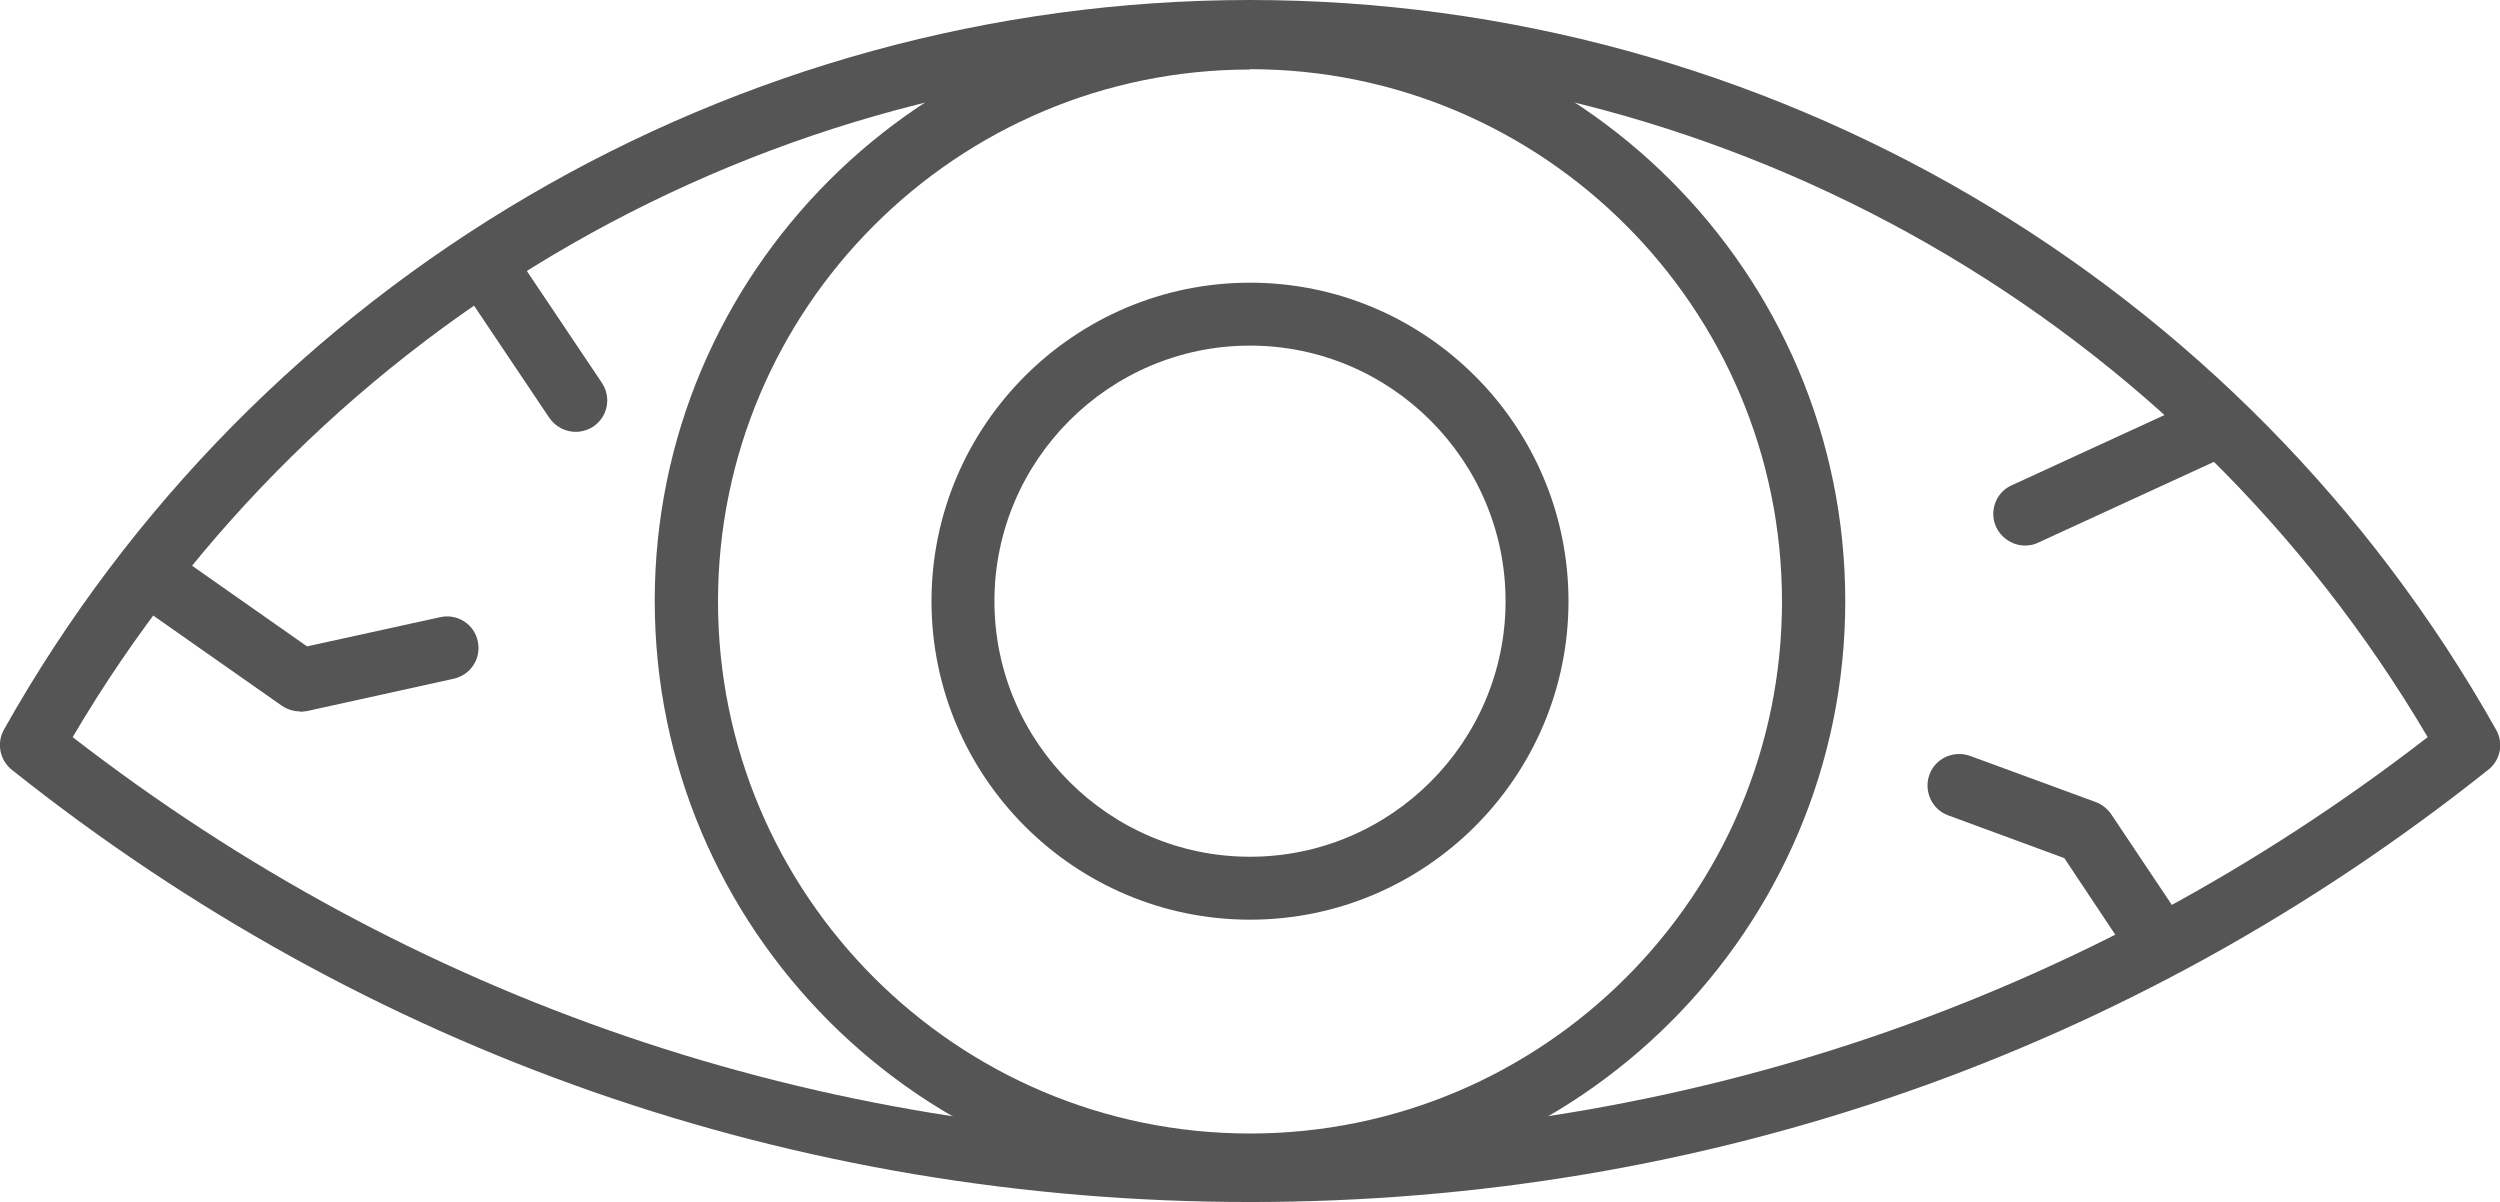
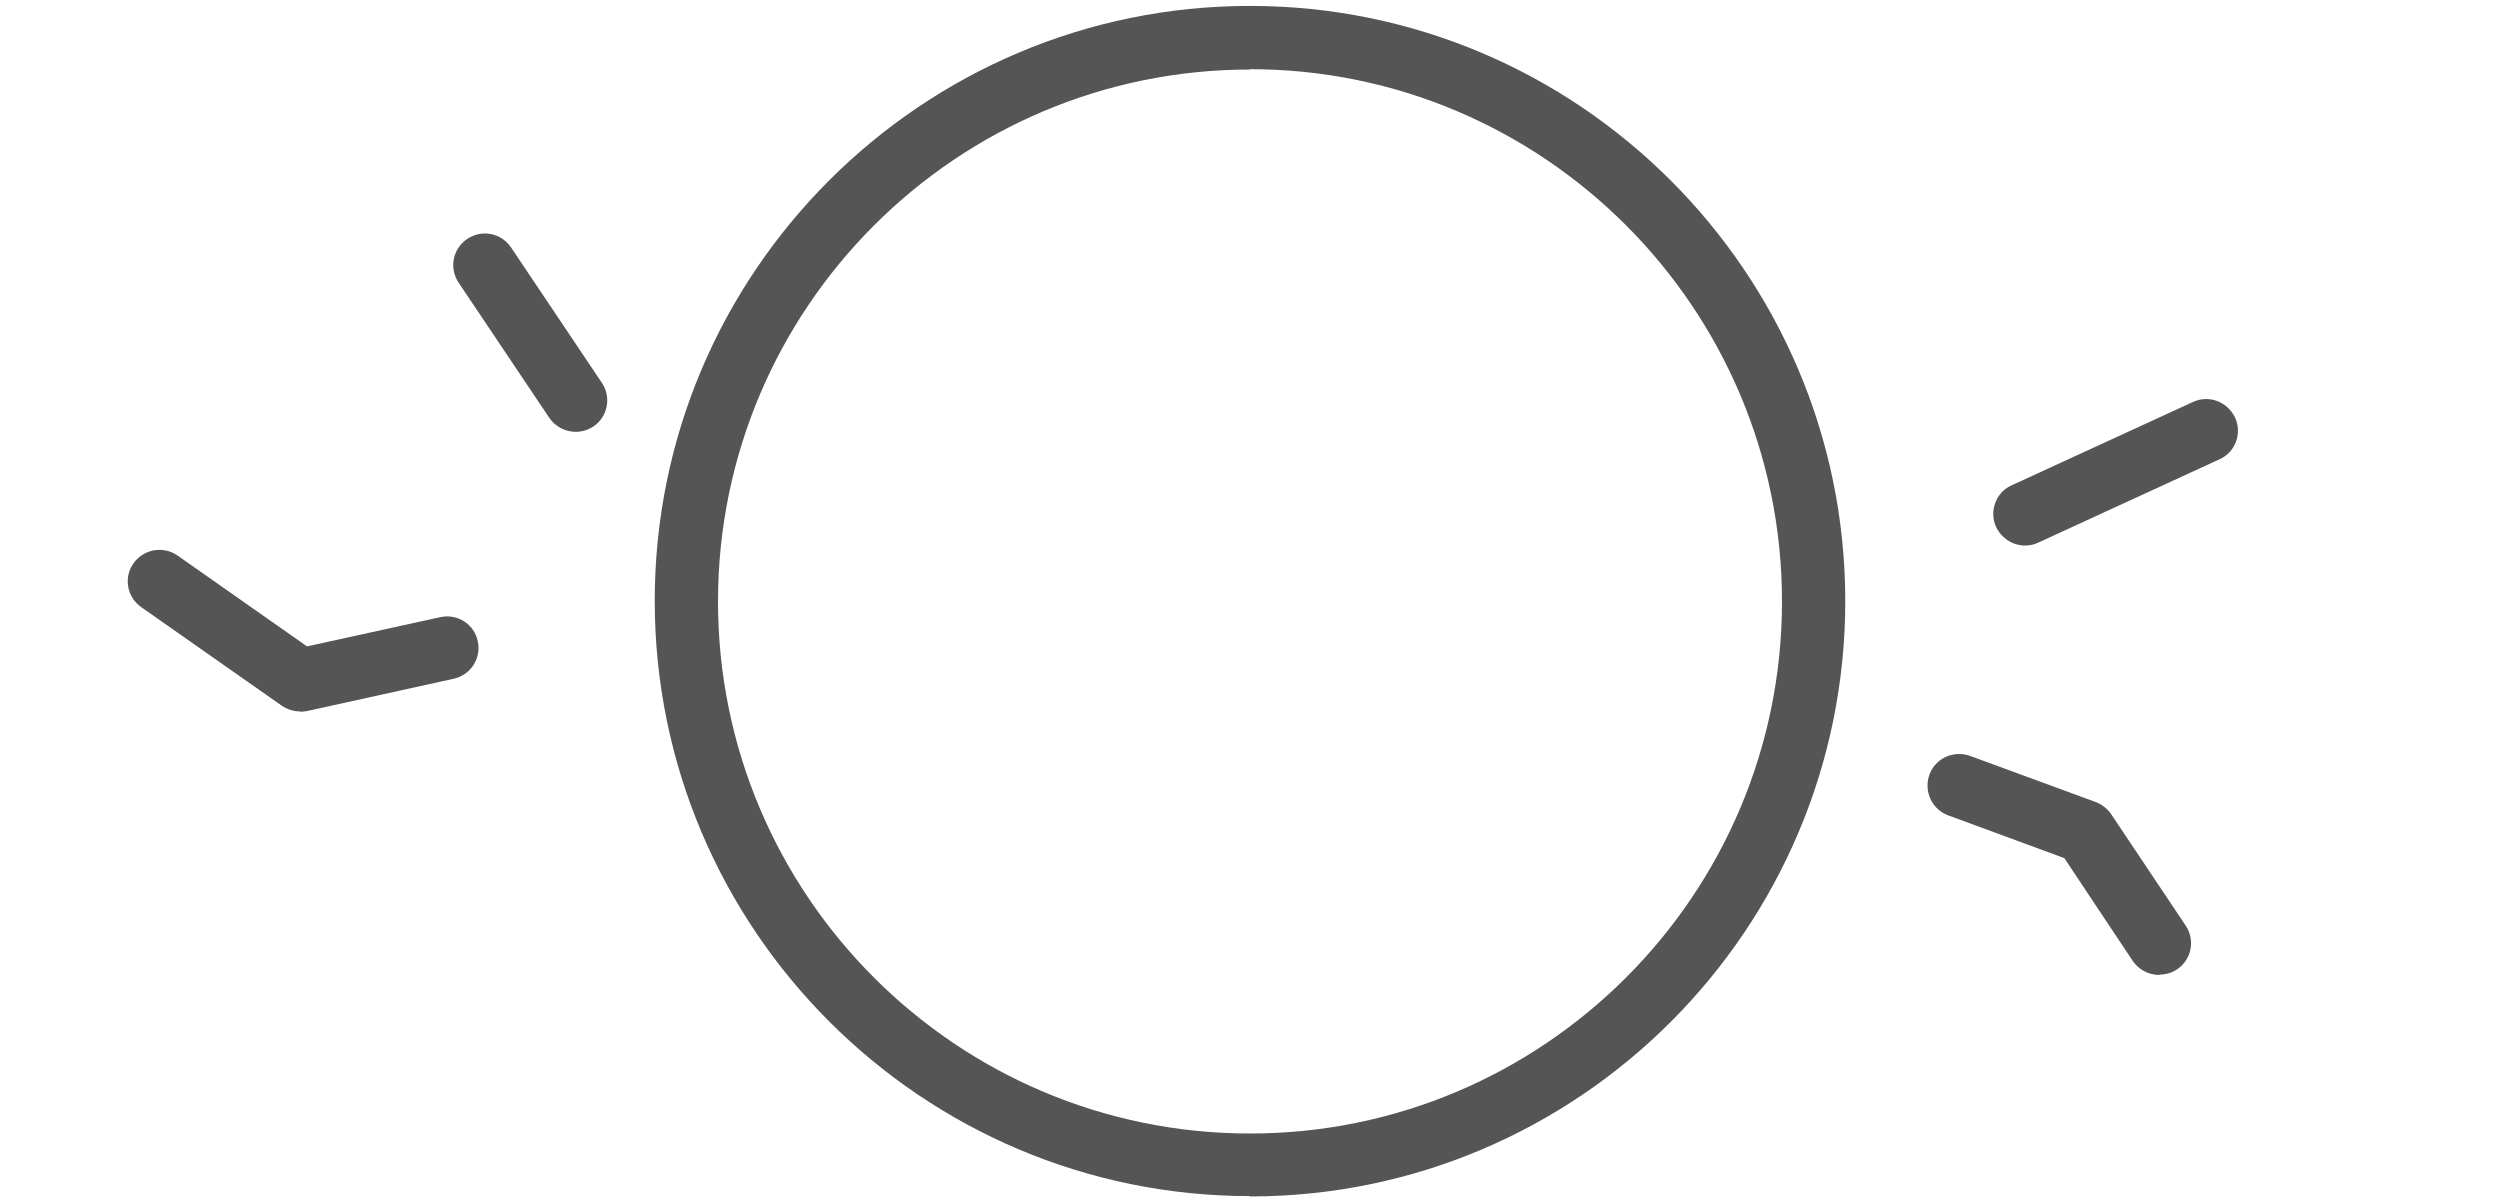
<svg xmlns="http://www.w3.org/2000/svg" id="_レイヤー_2" viewBox="0 0 71.9 34.57">
  <defs>
    <style>.cls-1{fill:#555;}</style>
  </defs>
  <g id="_レイヤー_1-2">
    <g>
      <path class="cls-1" d="m35.95,34.4c-9.44,0-17.12-7.68-17.12-17.12S26.51.17,35.95.17s17.12,7.68,17.12,17.12-7.68,17.12-17.12,17.12m0-32.41c-8.44,0-15.3,6.86-15.3,15.3s6.86,15.3,15.3,15.3,15.3-6.86,15.3-15.3S44.39,1.99,35.95,1.99" />
-       <path class="cls-1" d="m35.95,26.45c-5.05,0-9.16-4.11-9.16-9.16s4.11-9.16,9.16-9.16,9.16,4.11,9.16,9.16-4.11,9.16-9.16,9.16m0-16.51c-4.05,0-7.35,3.3-7.35,7.35s3.3,7.35,7.35,7.35,7.35-3.3,7.35-7.35-3.3-7.35-7.35-7.35" />
-       <path class="cls-1" d="m35.95,34.57c-13.08,0-25.4-4.3-35.61-12.43-.35-.28-.44-.77-.23-1.15C7.38,8.04,21.11,0,35.95,0s28.56,8.04,35.84,20.99c.22.39.12.88-.23,1.15-10.21,8.13-22.52,12.43-35.61,12.43M2.09,21.2c9.76,7.56,21.45,11.55,33.86,11.55s24.1-3.99,33.87-11.55C62.77,9.23,49.87,1.82,35.95,1.82S9.13,9.23,2.09,21.2" />
      <path class="cls-1" d="m16.56,12.42c-.29,0-.58-.14-.76-.4l-2.61-3.89c-.28-.42-.17-.98.25-1.26.42-.28.98-.17,1.26.25l2.61,3.89c.28.42.17.98-.25,1.26-.16.1-.33.15-.51.15" />
      <path class="cls-1" d="m58.24,15.69c-.34,0-.67-.2-.83-.53-.21-.45-.01-1,.44-1.2l5.22-2.4c.46-.21.99-.01,1.21.45.21.45.01,1-.45,1.2l-5.22,2.4c-.12.06-.25.08-.38.08" />
      <path class="cls-1" d="m62.1,28.04c-.29,0-.58-.14-.76-.4l-1.97-2.96-3.34-1.23c-.47-.17-.71-.7-.54-1.17.17-.47.69-.71,1.17-.54l3.62,1.33c.18.07.33.19.44.35l2.14,3.2c.28.42.17.98-.25,1.26-.15.1-.33.15-.5.15" />
      <path class="cls-1" d="m8.63,20.46c-.19,0-.37-.06-.52-.16l-4.05-2.84c-.41-.29-.51-.85-.22-1.26.29-.41.86-.51,1.27-.22l3.72,2.61,3.83-.84c.49-.11.98.2,1.08.69.11.49-.2.97-.69,1.08l-4.22.93c-.07.01-.13.02-.2.02" />
    </g>
  </g>
</svg>